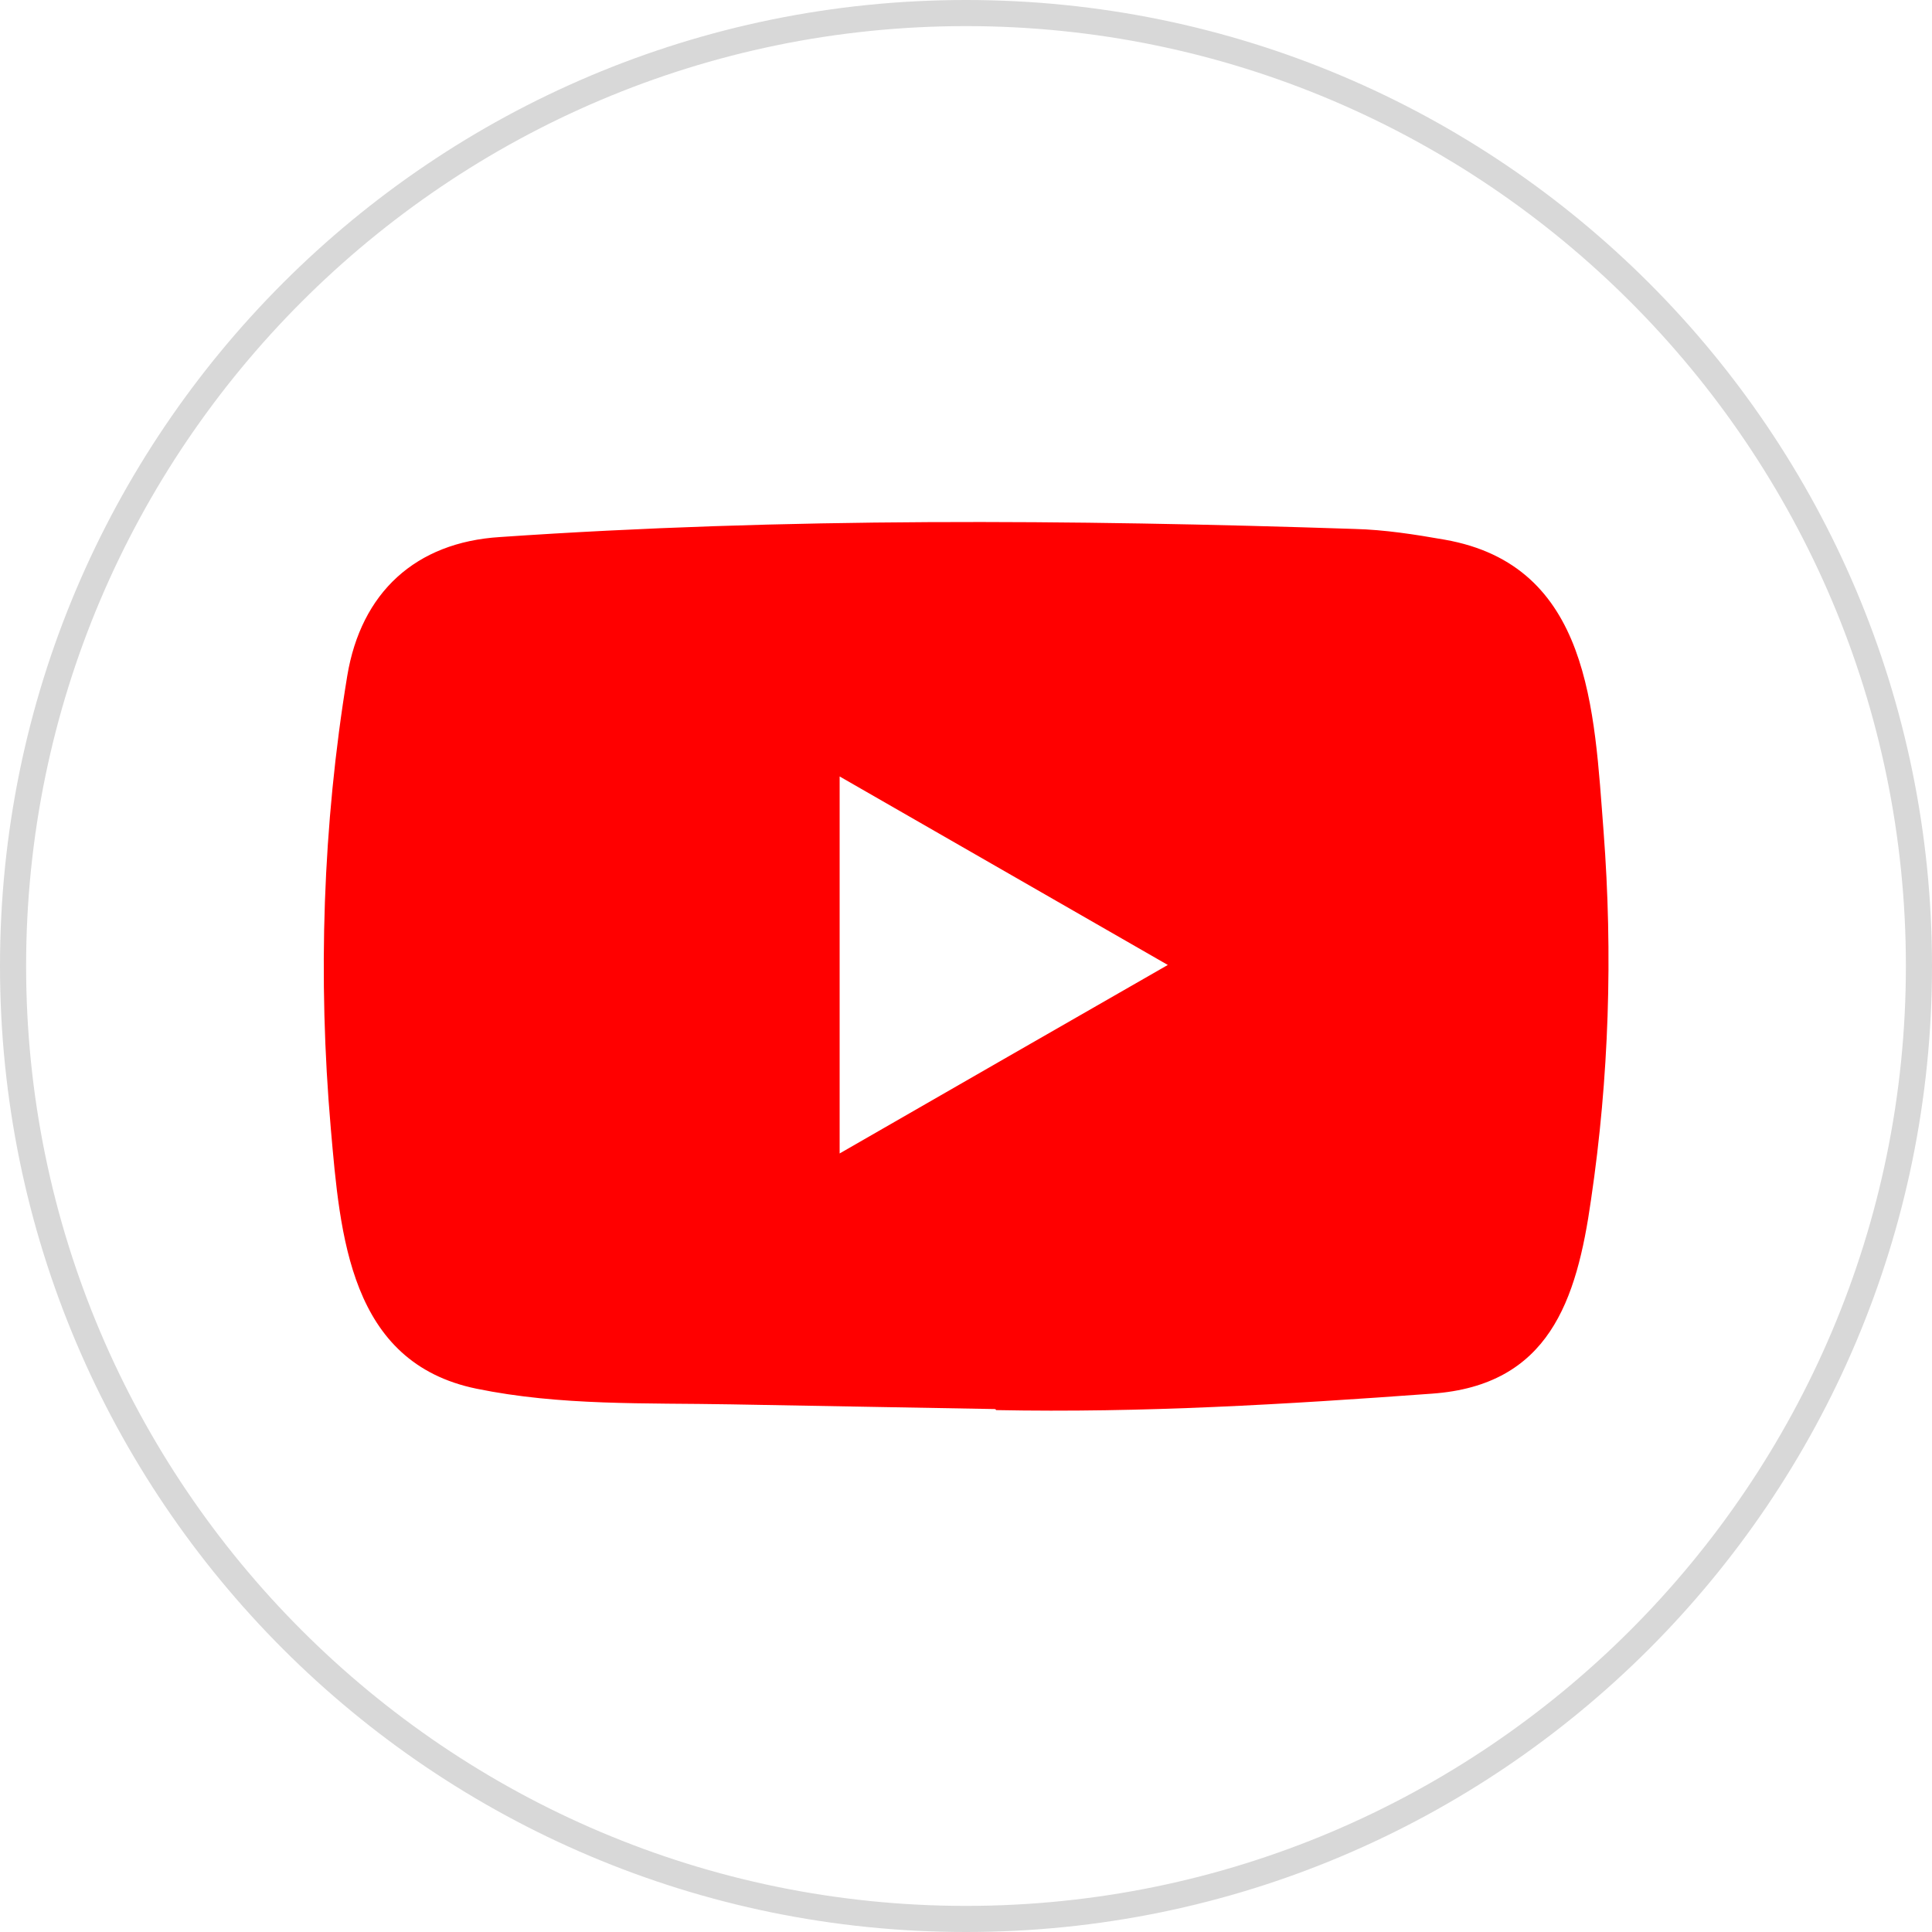
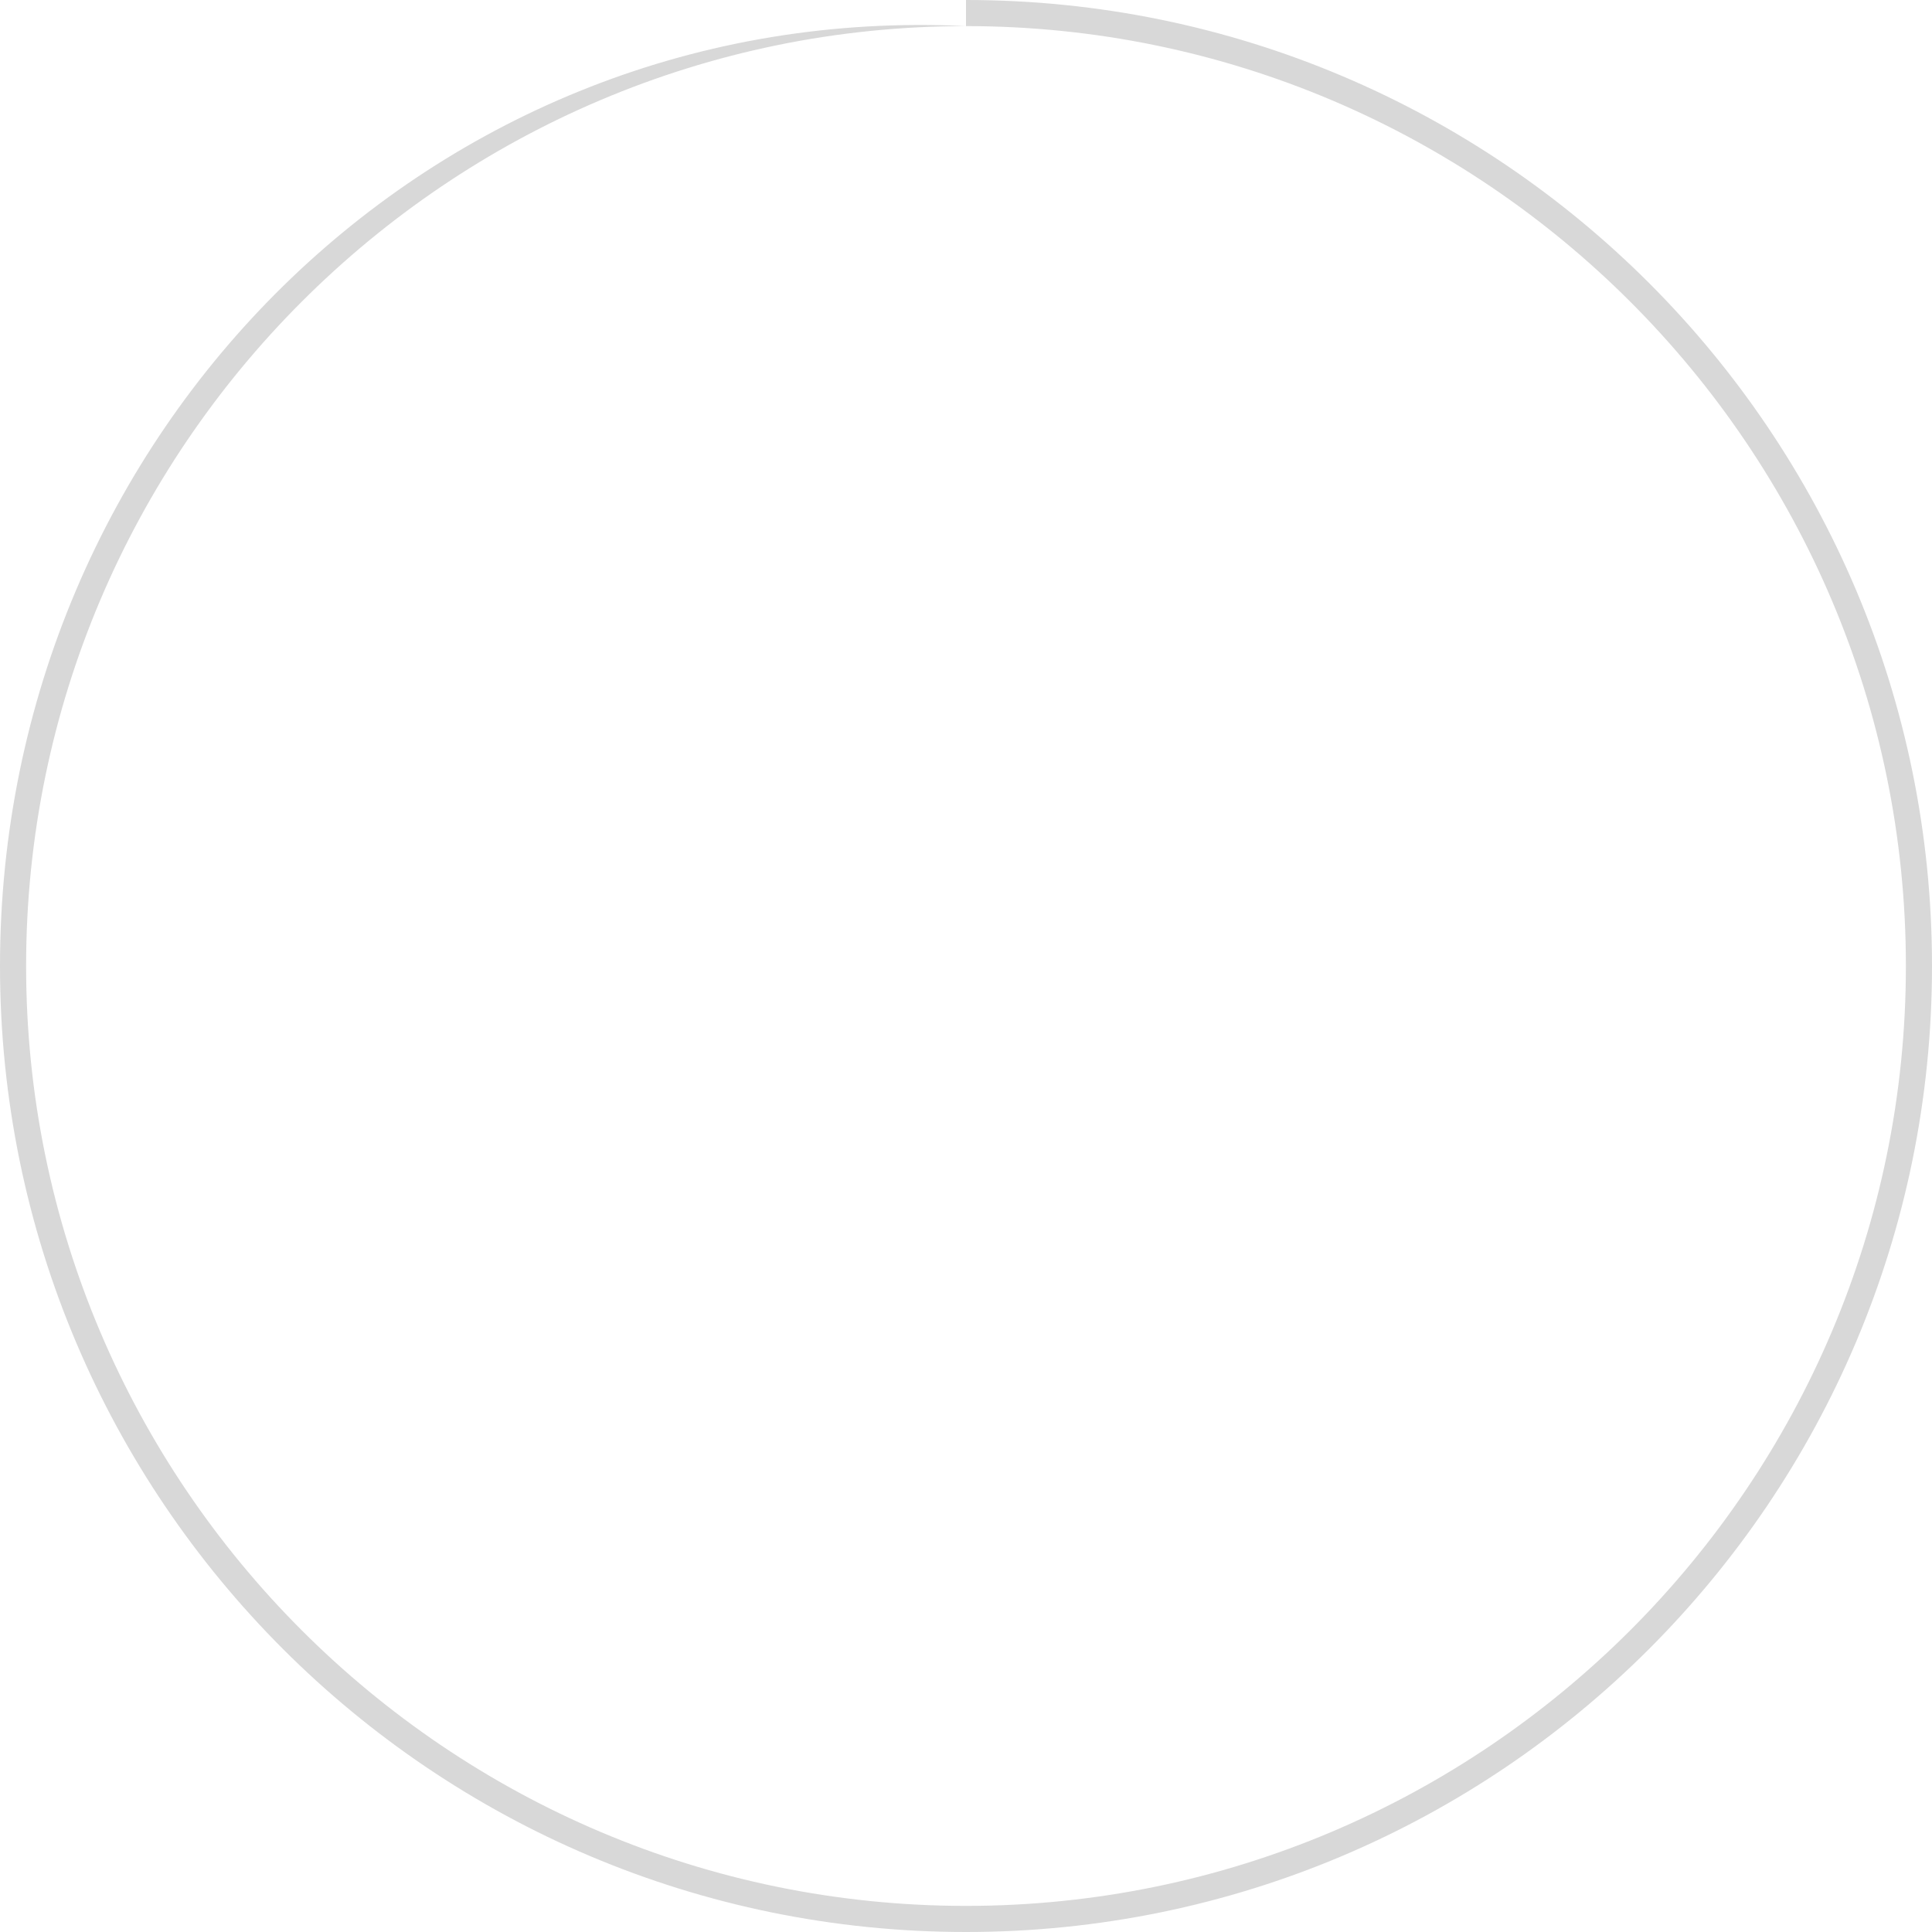
<svg xmlns="http://www.w3.org/2000/svg" version="1.1" id="Capa_1" x="0px" y="0px" viewBox="0 0 74 74" style="enable-background:new 0 0 74 74;" xml:space="preserve">
  <style type="text/css">
	.st0{clip-path:url(#SVGID_00000107550767589669480130000000774733519078314376_);}
	.st1{fill:url(#SVGID_00000002347803852911171330000017725464361131556512_);}
	.st2{fill:url(#SVGID_00000059292882027003926540000012000233291336339117_);}
	.st3{fill:#FFFFFF;}
	.st4{fill:#1977F3;}
	.st5{fill:#1D9BF0;}
	.st6{fill:#FF004F;}
	.st7{fill:#00F2EA;}
	.st8{fill:#D8D8D8;}
	.st9{fill:#34A853;}
	.st10{fill:#FBBC04;}
	.st11{fill:#EA4335;}
	.st12{fill:#4285F4;}
	.st13{fill:#9049FD;}
	.st14{fill:#FDFCFE;}
	.st15{fill:#3C8BD9;}
	.st16{fill:#FABC04;}
	.st17{fill:#34A852;}
	.st18{fill:#E1C025;}
	.st19{fill:#757575;}
	.st20{fill:#3C4BA6;}
	.st21{fill:#FF0000;}
	.st22{fill:#CA2127;}
	.st23{fill:#4989F5;}
	.st24{fill:url(#SVGID_00000060731339209223887350000014237365344319555774_);}
	.st25{fill:#7BABF7;}
	.st26{fill:#3F51B5;}
	.st27{fill-rule:evenodd;clip-rule:evenodd;fill:#709BE0;}
	.st28{fill-rule:evenodd;clip-rule:evenodd;fill:#3C4BA6;}
	.st29{enable-background:new    ;}
	.st30{fill:#EE1D52;}
	.st31{fill:#69C9D0;}
</style>
  <g>
-     <path class="st8" d="M37,1c19.85,0,36,16.15,36,36S56.85,73,37,73S1,56.85,1,37S17.15,1,37,1 M37,0C16.57,0,0,16.57,0,37   s16.57,37,37,37c20.43,0,37-16.57,37-37S57.43,0,37,0L37,0z" />
+     <path class="st8" d="M37,1c19.85,0,36,16.15,36,36S56.85,73,37,73S1,56.85,1,37S17.15,1,37,1 C16.57,0,0,16.57,0,37   s16.57,37,37,37c20.43,0,37-16.57,37-37S57.43,0,37,0L37,0z" />
  </g>
-   <path class="st21" d="M38.09,53.97L28,53.79c-3.27-0.06-6.54,0.06-9.75-0.6c-4.87-1-5.22-5.88-5.58-9.97  c-0.5-5.76-0.31-11.62,0.63-17.33c0.53-3.2,2.62-5.12,5.85-5.32c10.9-0.75,21.87-0.67,32.74-0.31c1.15,0.03,2.3,0.21,3.44,0.41  c5.59,0.98,5.73,6.51,6.09,11.17c0.36,4.71,0.21,9.44-0.48,14.11c-0.55,3.87-1.61,7.11-6.09,7.43c-5.61,0.41-11.08,0.74-16.7,0.63  C38.14,53.97,38.11,53.97,38.09,53.97z M32.16,44.18c4.22-2.43,8.37-4.81,12.57-7.22c-4.23-2.43-8.37-4.81-12.57-7.22V44.18z" />
</svg>